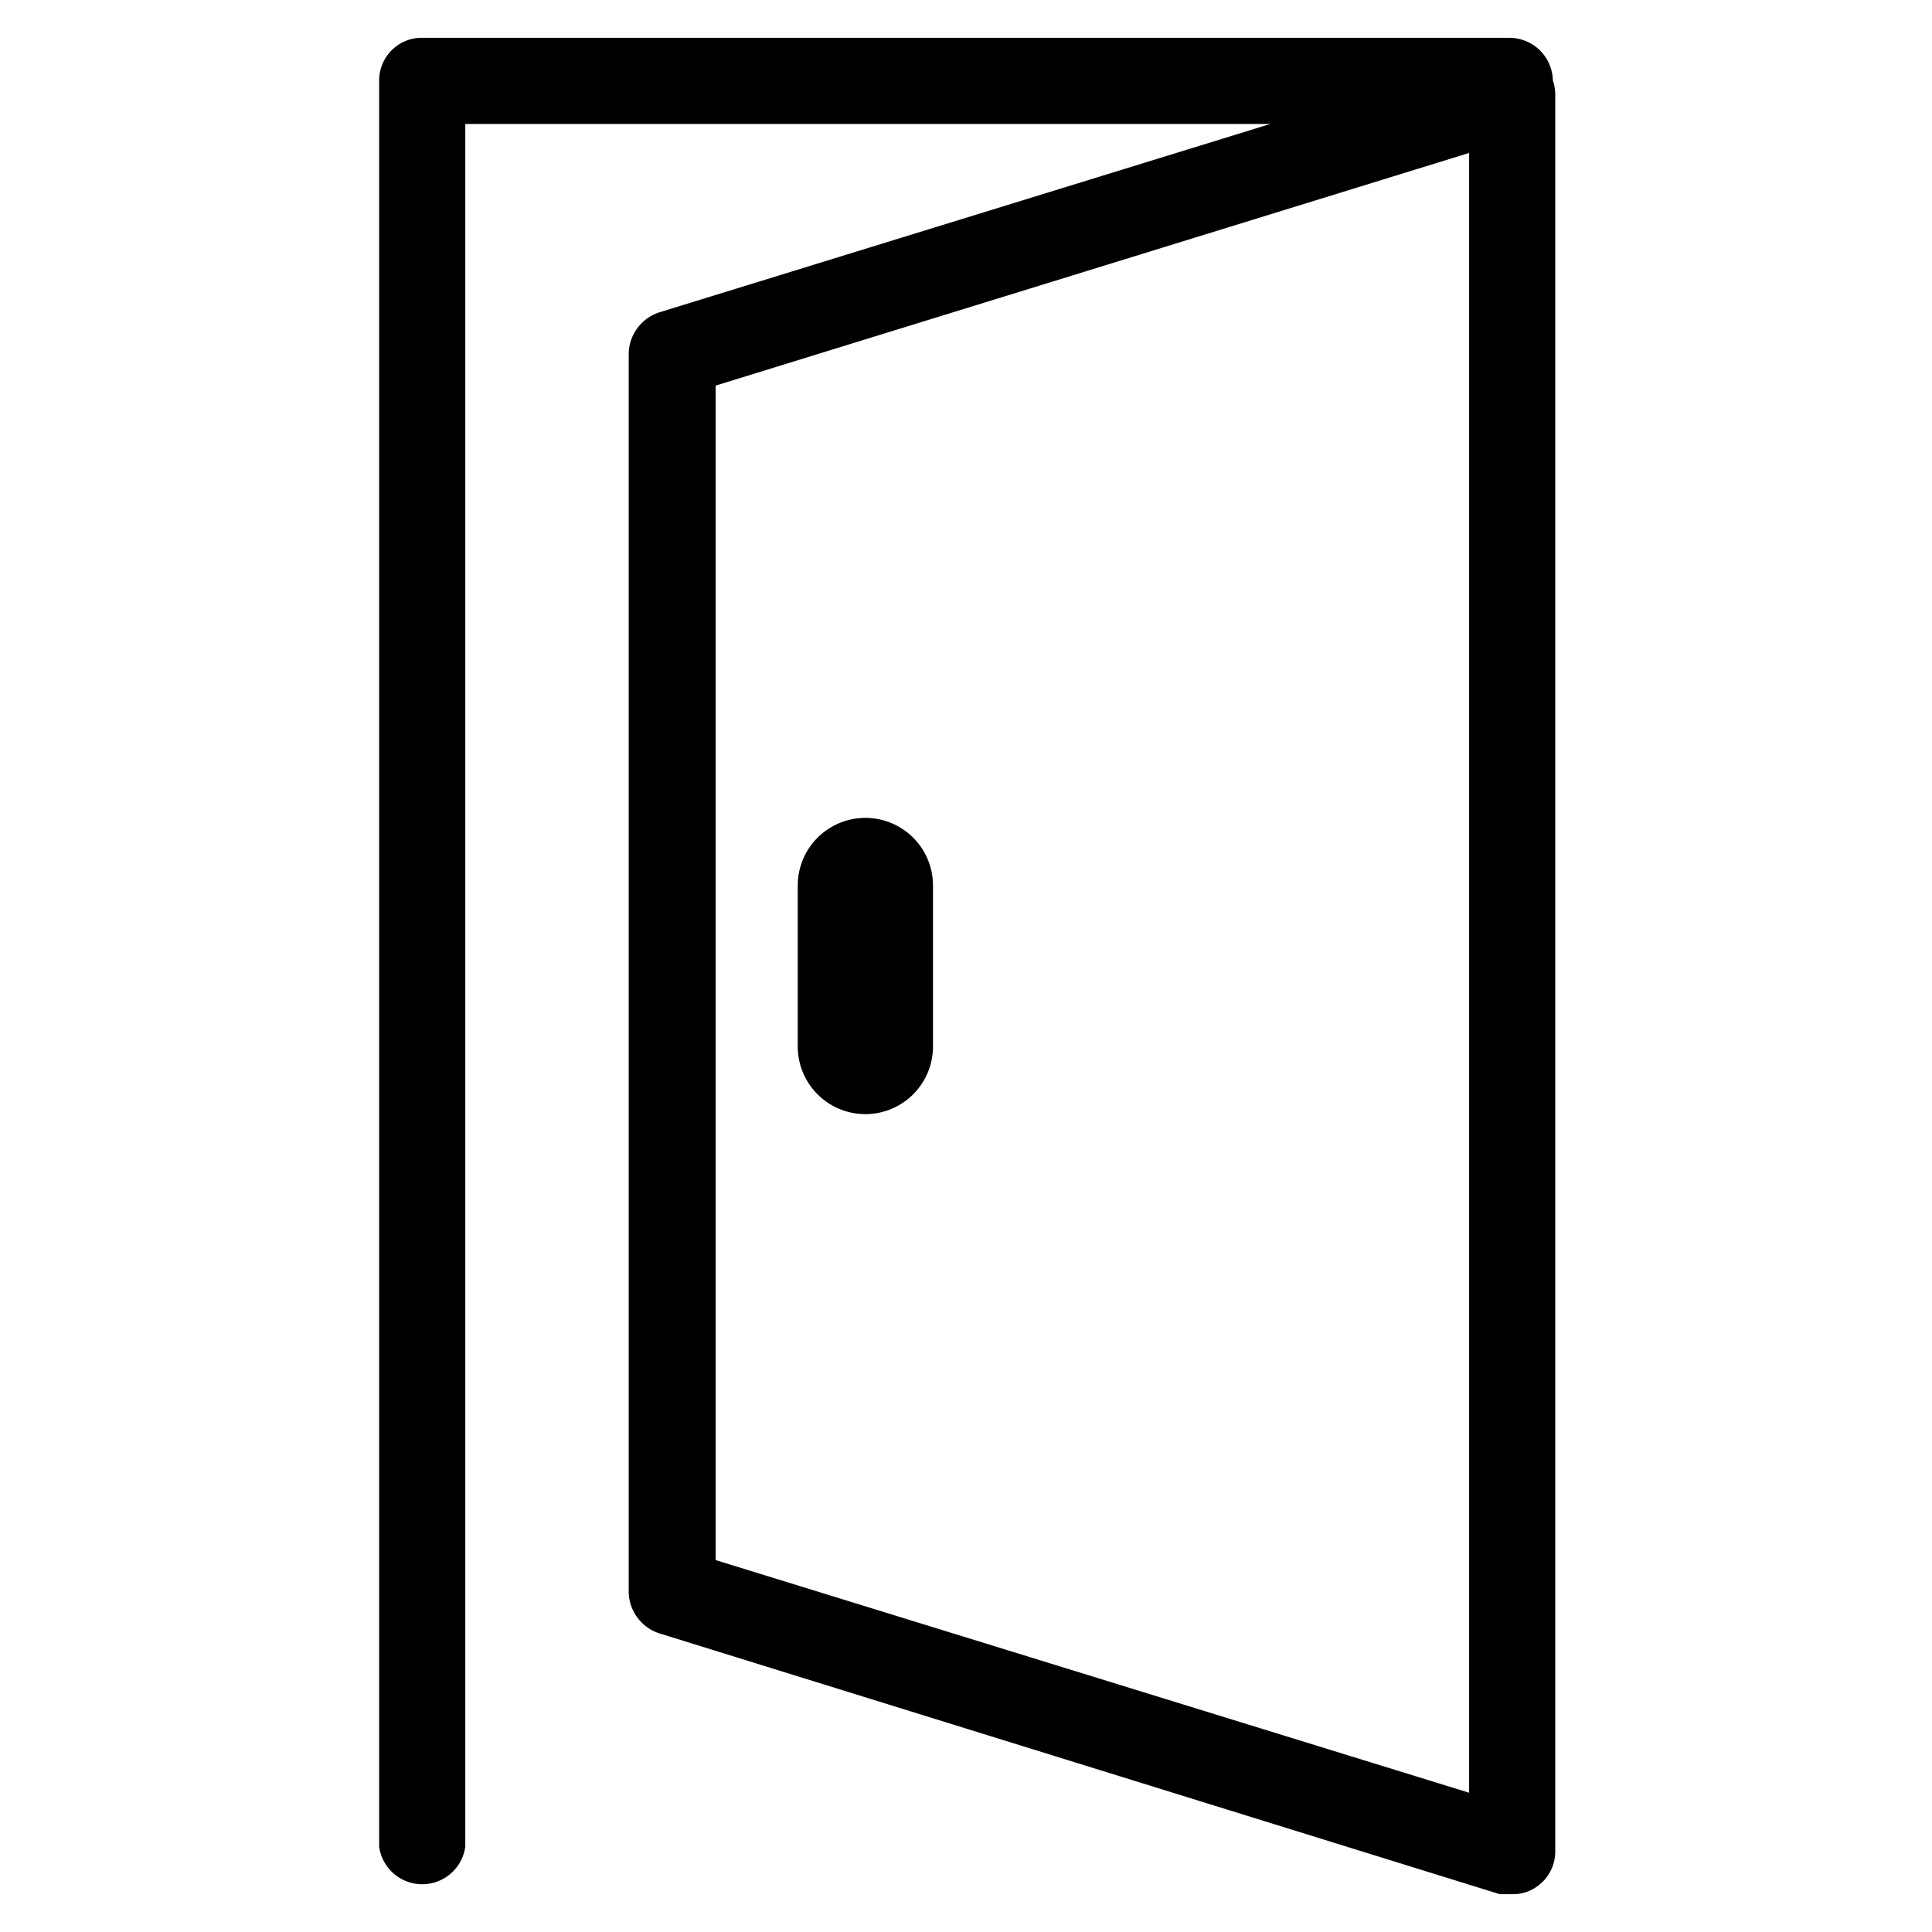
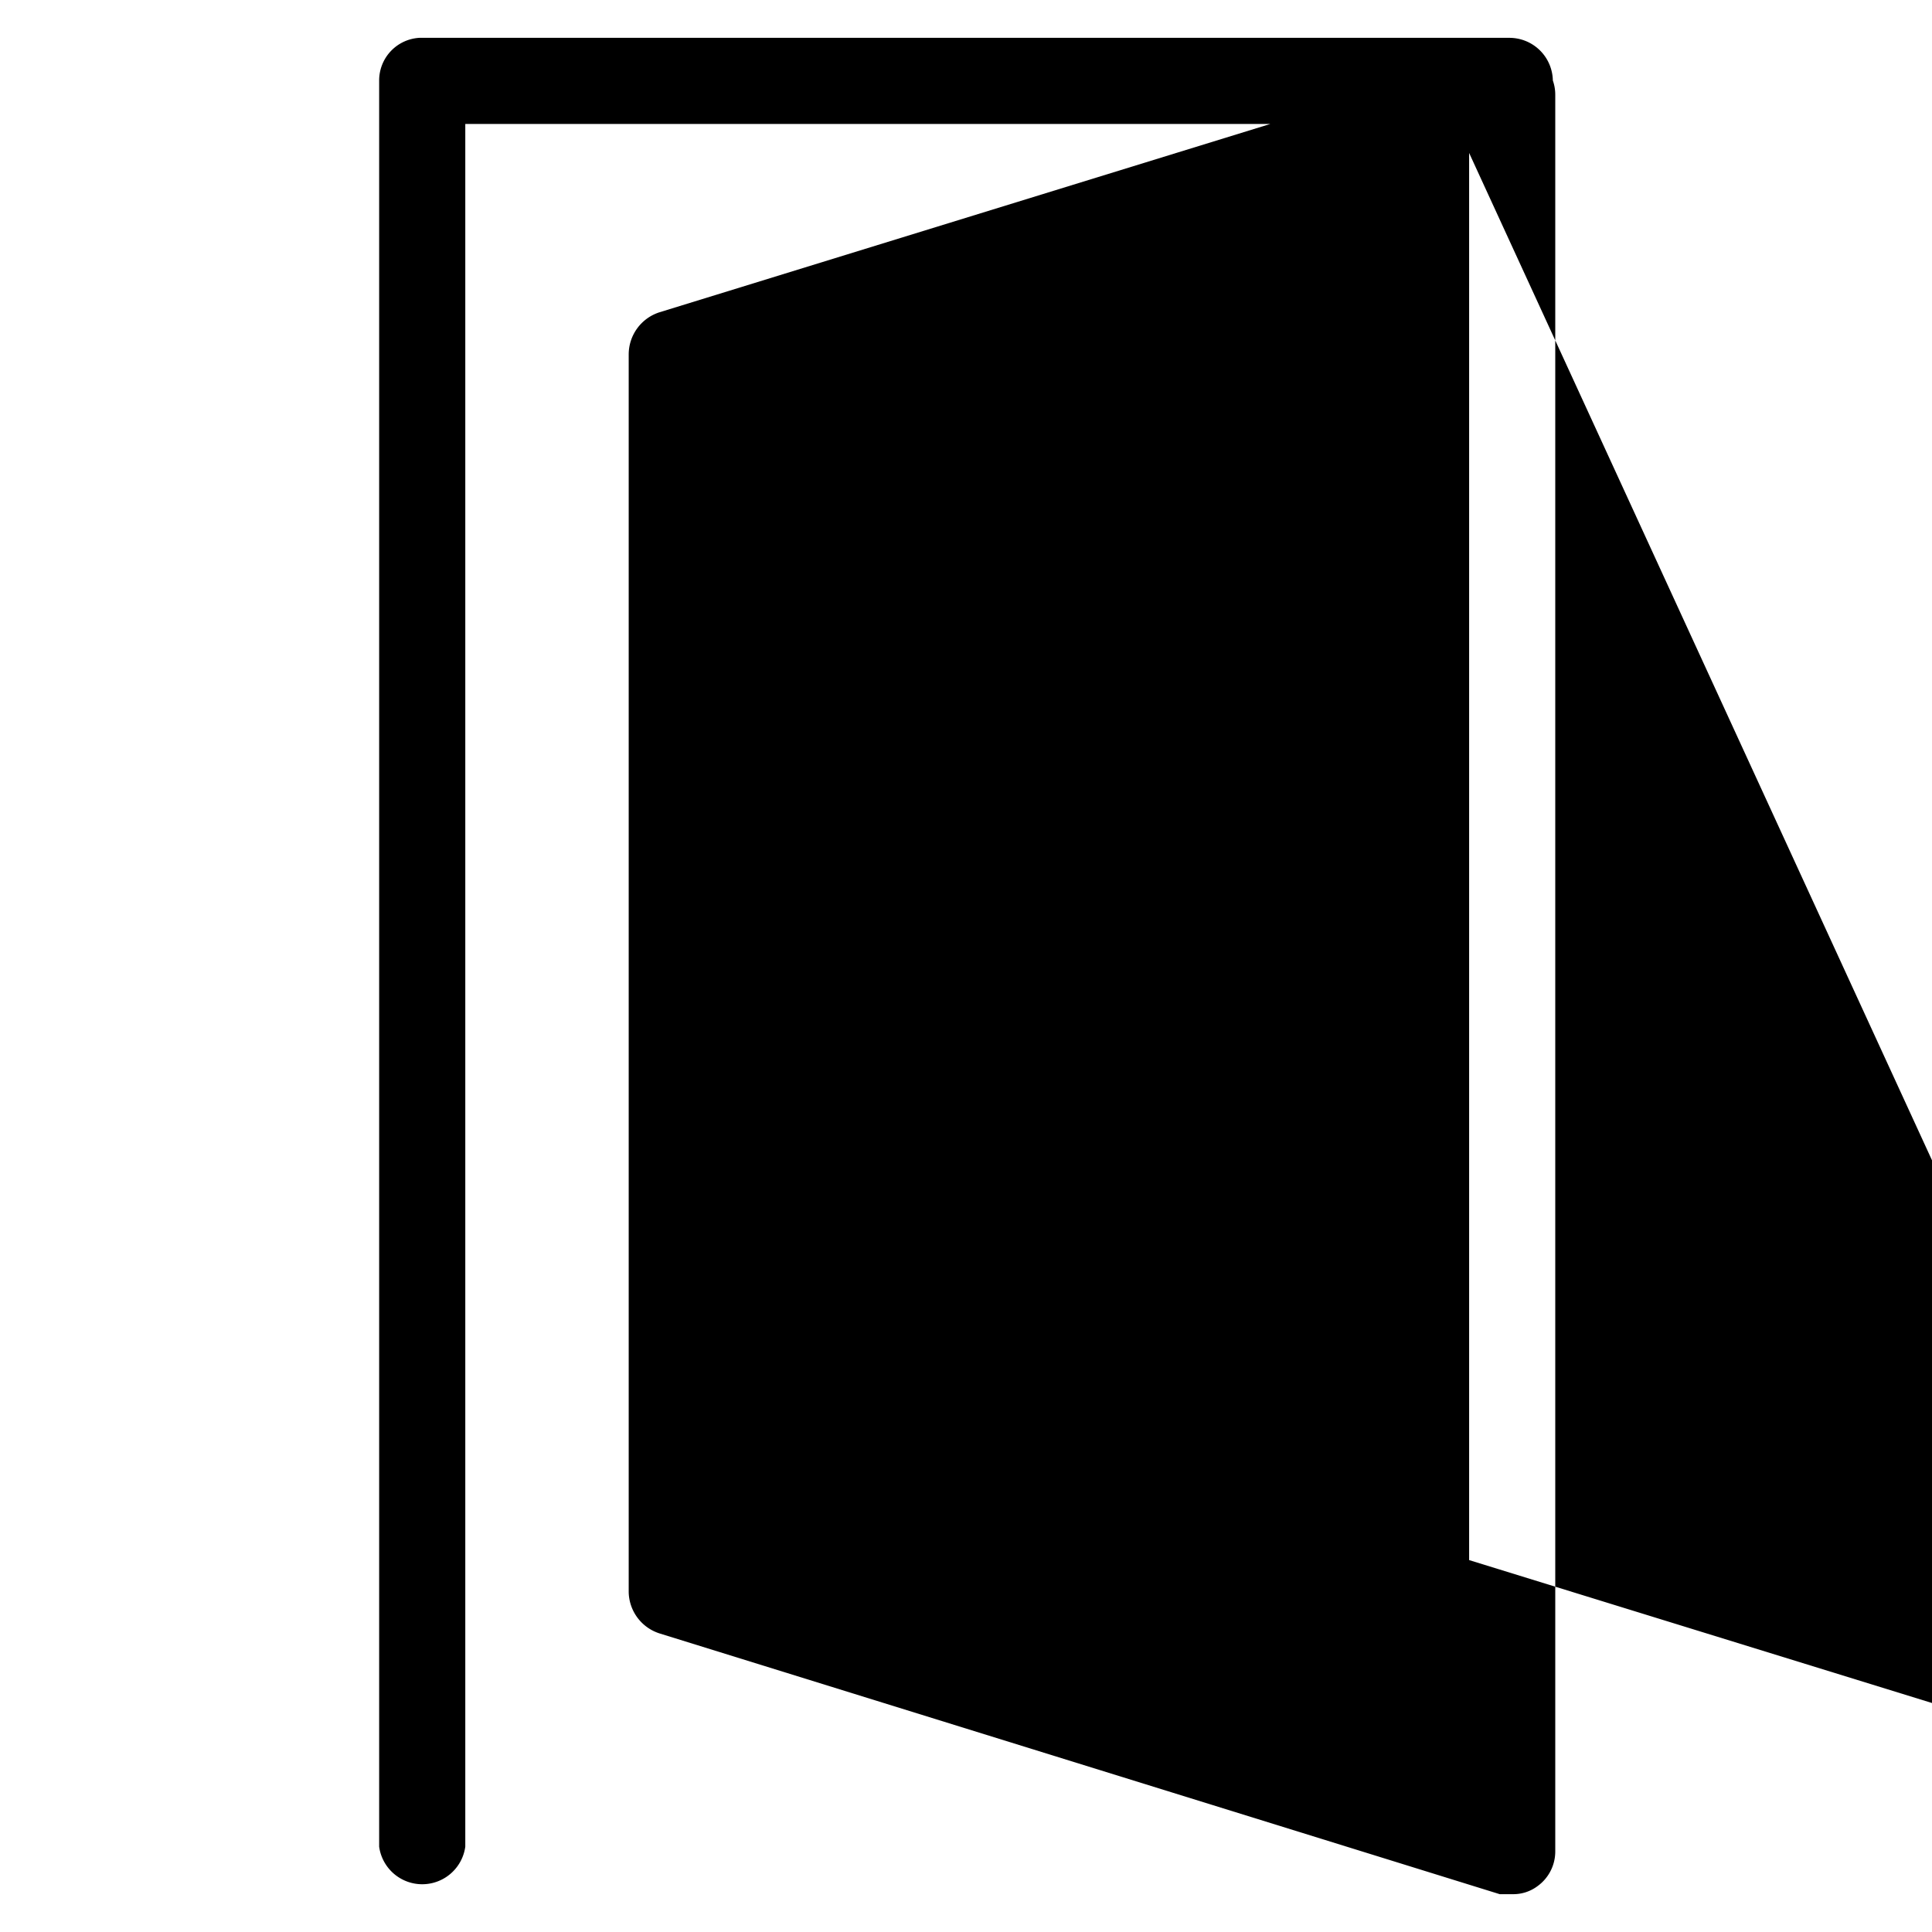
<svg xmlns="http://www.w3.org/2000/svg" version="1.1" id="raeume" x="0px" y="0px" width="24" height="24" viewBox="0 0 24 24">
-   <path d="M9.91,13V11a.84.84,0,0,1,1.68,0v2a.84.84,0,0,1-1.68,0ZM19.32,1.18V23a.53.53,0,0,1-.22.43.5.5,0,0,1-.31.1l-.16,0L8.19,20.29a.55.55,0,0,1-.38-.51V4.4a.55.55,0,0,1,.38-.52l7.59-2.34h-10v21.4a.54.54,0,0,1-1.07,0V1A.53.53,0,0,1,5.21.47H18.75a.54.54,0,0,1,.54.53h0A.53.53,0,0,1,19.32,1.18Zm-1.07.72L8.89,4.79V19.38l9.36,2.89Z" fill="currentColor" />
+   <path d="M9.91,13V11a.84.84,0,0,1,1.68,0v2a.84.84,0,0,1-1.68,0ZM19.32,1.18V23a.53.53,0,0,1-.22.43.5.5,0,0,1-.31.1l-.16,0L8.19,20.29a.55.55,0,0,1-.38-.51V4.4a.55.55,0,0,1,.38-.52l7.59-2.34h-10v21.4a.54.54,0,0,1-1.07,0V1A.53.53,0,0,1,5.21.47H18.75a.54.54,0,0,1,.54.53h0A.53.53,0,0,1,19.32,1.18Zm-1.07.72V19.38l9.36,2.89Z" fill="currentColor" />
</svg>